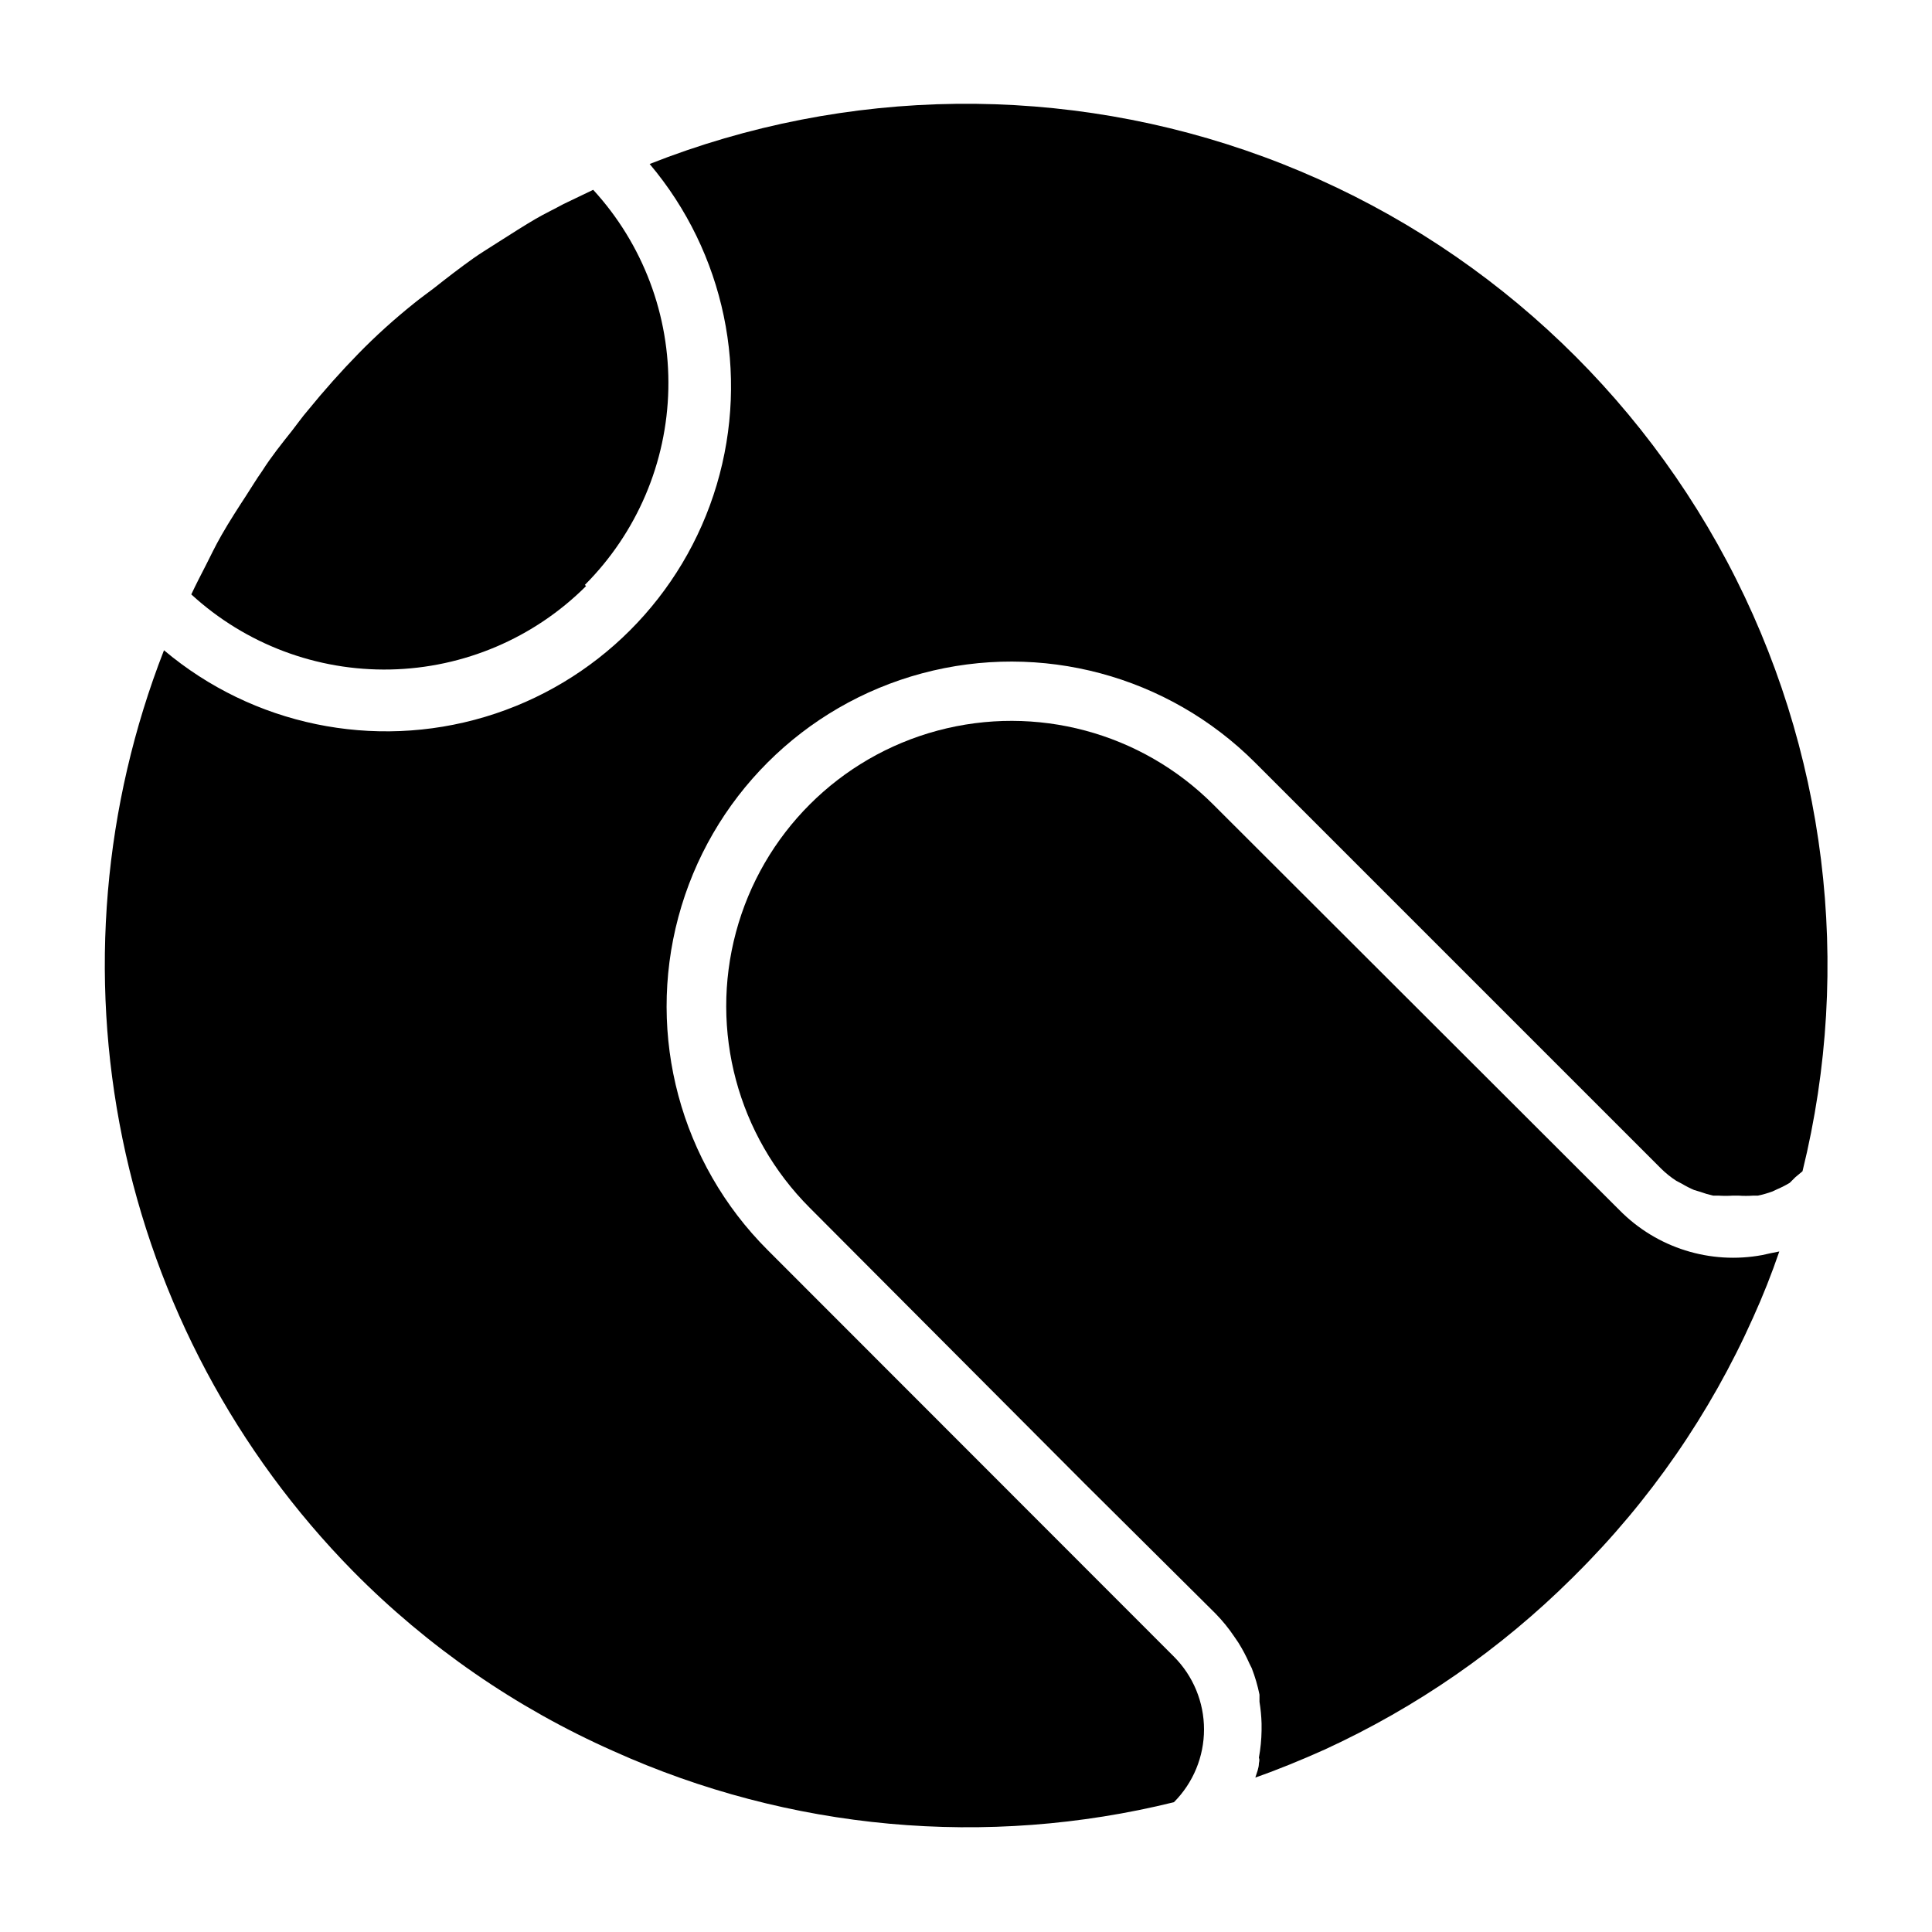
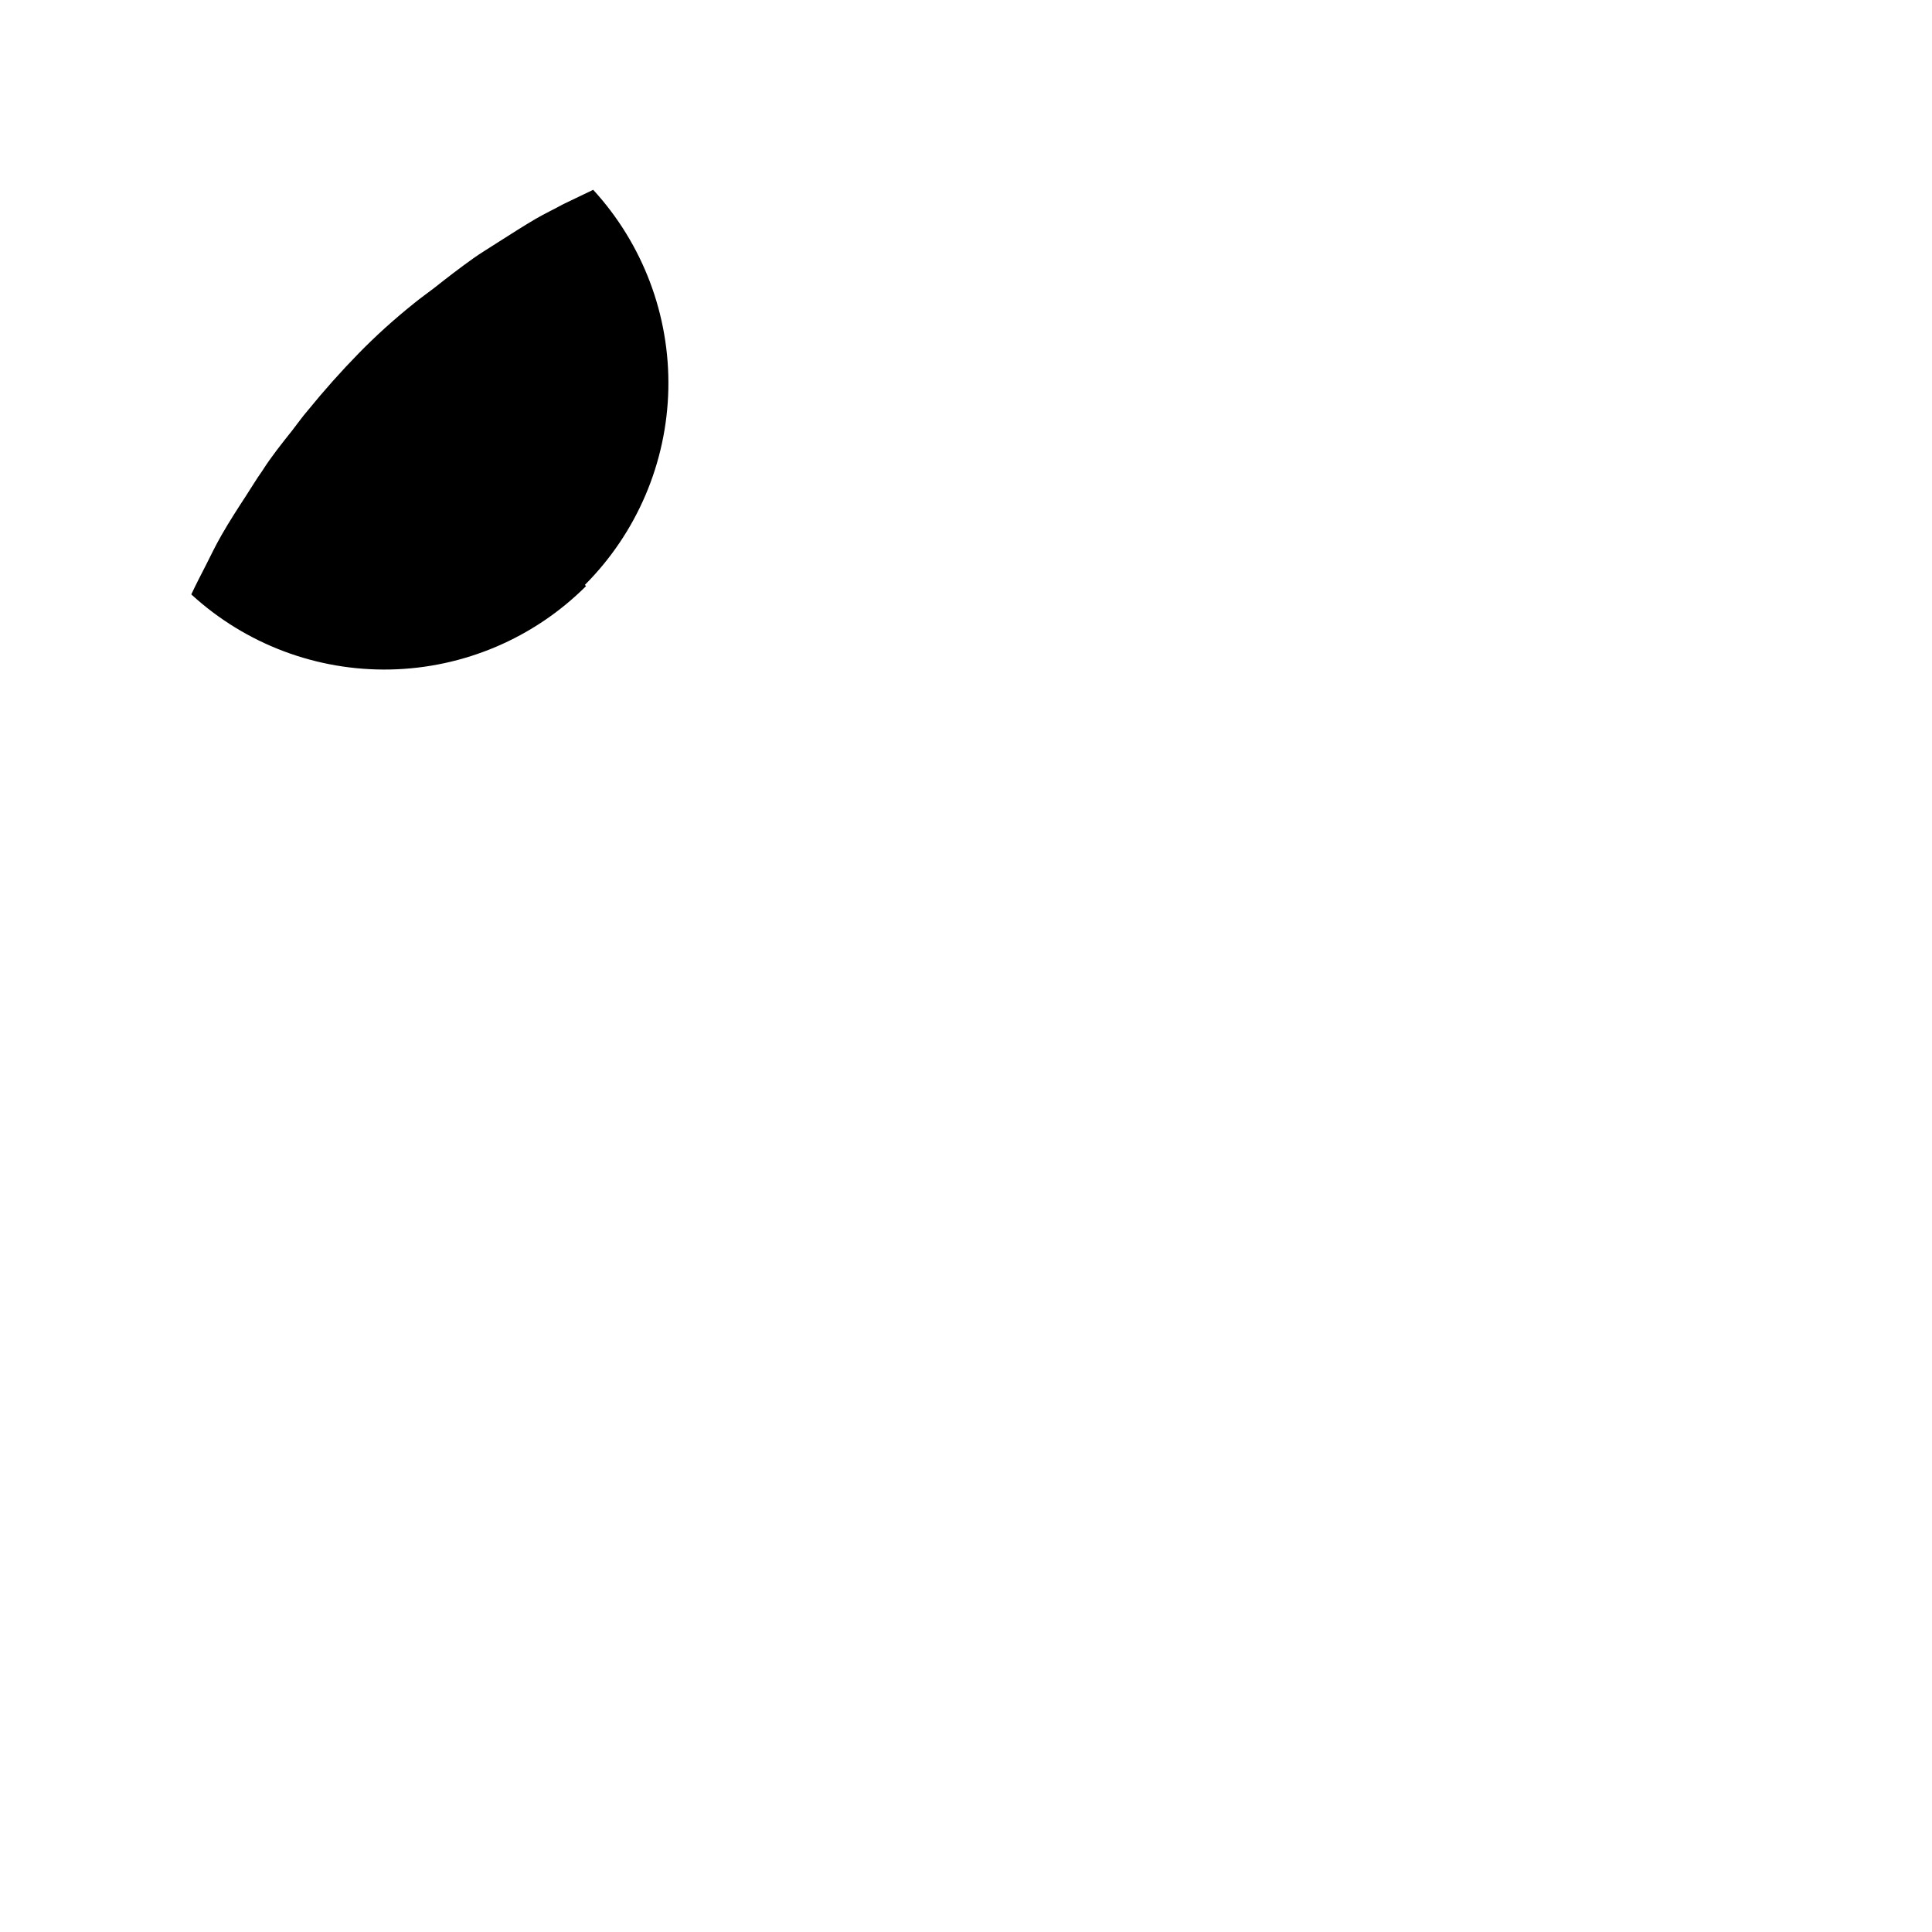
<svg xmlns="http://www.w3.org/2000/svg" fill="#000000" width="800px" height="800px" version="1.1" viewBox="144 144 512 512">
  <g>
    <path d="m299 299c13.785-13.809 21.707-32.402 22.117-51.906 0.41-19.504-6.723-38.414-19.914-52.793l-7.871 3.777c-2.441 1.34-4.961 2.519-7.398 3.938-2.441 1.418-6.691 4.094-9.996 6.219s-4.41 2.754-6.535 4.25c-3.543 2.519-7.008 5.195-10.391 7.871-1.73 1.34-3.543 2.598-5.273 4.016-5.246 4.199-10.156 8.633-14.719 13.305-4.57 4.672-9.059 9.711-13.465 15.117-1.496 1.73-2.754 3.543-4.172 5.352-2.754 3.465-5.59 7.008-7.871 10.629-1.574 2.203-2.914 4.488-4.41 6.769-1.496 2.281-4.41 6.769-6.375 10.234-1.969 3.465-2.676 5.117-4.094 7.871-1.418 2.754-2.676 5.195-3.938 7.871 14.363 13.184 33.262 20.316 52.754 19.902 19.492-0.41 38.07-8.328 51.867-22.105z" />
-     <path d="m477.62 611.29c0 1.258-0.551 2.519-0.945 3.777 6.062-2.125 12.203-4.644 18.344-7.398 24.387-11.191 46.609-26.594 65.652-45.5l0.707-0.707v-0.004c19.832-19.66 35.848-42.828 47.23-68.328 2.57-5.668 4.879-11.492 6.926-17.477l-2.363 0.473-2.125 0.473h0.004c-13.812 2.578-28.004-1.879-37.863-11.887l-107.69-107.53c-19.094-19.098-46.93-26.555-73.016-19.566-26.086 6.992-46.461 27.367-53.449 53.453-6.988 26.086 0.469 53.918 19.562 73.016l72.898 73.129 34.637 34.402c1.801 1.844 3.438 3.844 4.879 5.981l1.18 1.73v0.004c1.105 1.762 2.078 3.606 2.914 5.508l0.629 1.258v0.004c0.879 2.273 1.566 4.617 2.047 7.004v1.891c0.312 1.902 0.496 3.82 0.551 5.746v1.891c-0.035 2.402-0.273 4.801-0.707 7.164 0.234 0.551 0.078 1.023 0 1.496z" />
-     <path d="m619.79 455.97 1.891-1.574c13.426-54.504 6.301-112.05-20.016-161.63-26.316-49.582-69.977-87.734-122.64-107.16-52.664-19.426-110.64-18.766-162.86 1.852 19.879 23.543 26.559 55.52 17.762 85.051-8.793 29.527-31.879 52.641-61.398 61.473-29.52 8.828-61.504 2.191-85.07-17.656-16.066 41.172-19.891 86.113-11.008 129.41 8.883 43.297 30.094 83.102 61.074 114.62 19.82 20.086 43.238 36.27 69.039 47.703 46.602 21.02 98.91 25.789 148.54 13.543 5.106-5.121 7.973-12.059 7.973-19.289 0-7.231-2.867-14.164-7.973-19.285l-107.69-107.77c-23.078-23.074-32.09-56.707-23.641-88.23 8.445-31.523 33.066-56.145 64.59-64.59 31.52-8.445 65.152 0.566 88.23 23.641l107.53 107.53c1.246 1.242 2.617 2.352 4.094 3.309l1.496 0.789v-0.004c1.035 0.625 2.113 1.176 3.227 1.656l1.574 0.473v-0.004c1.133 0.418 2.289 0.758 3.465 1.023h1.418c1.281 0.086 2.57 0.086 3.856 0h1.418c1.336 0.094 2.676 0.094 4.016 0h1.18c1.309-0.273 2.598-0.641 3.856-1.102l1.34-0.629c1.113-0.477 2.191-1.027 3.227-1.652z" />
  </g>
</svg>